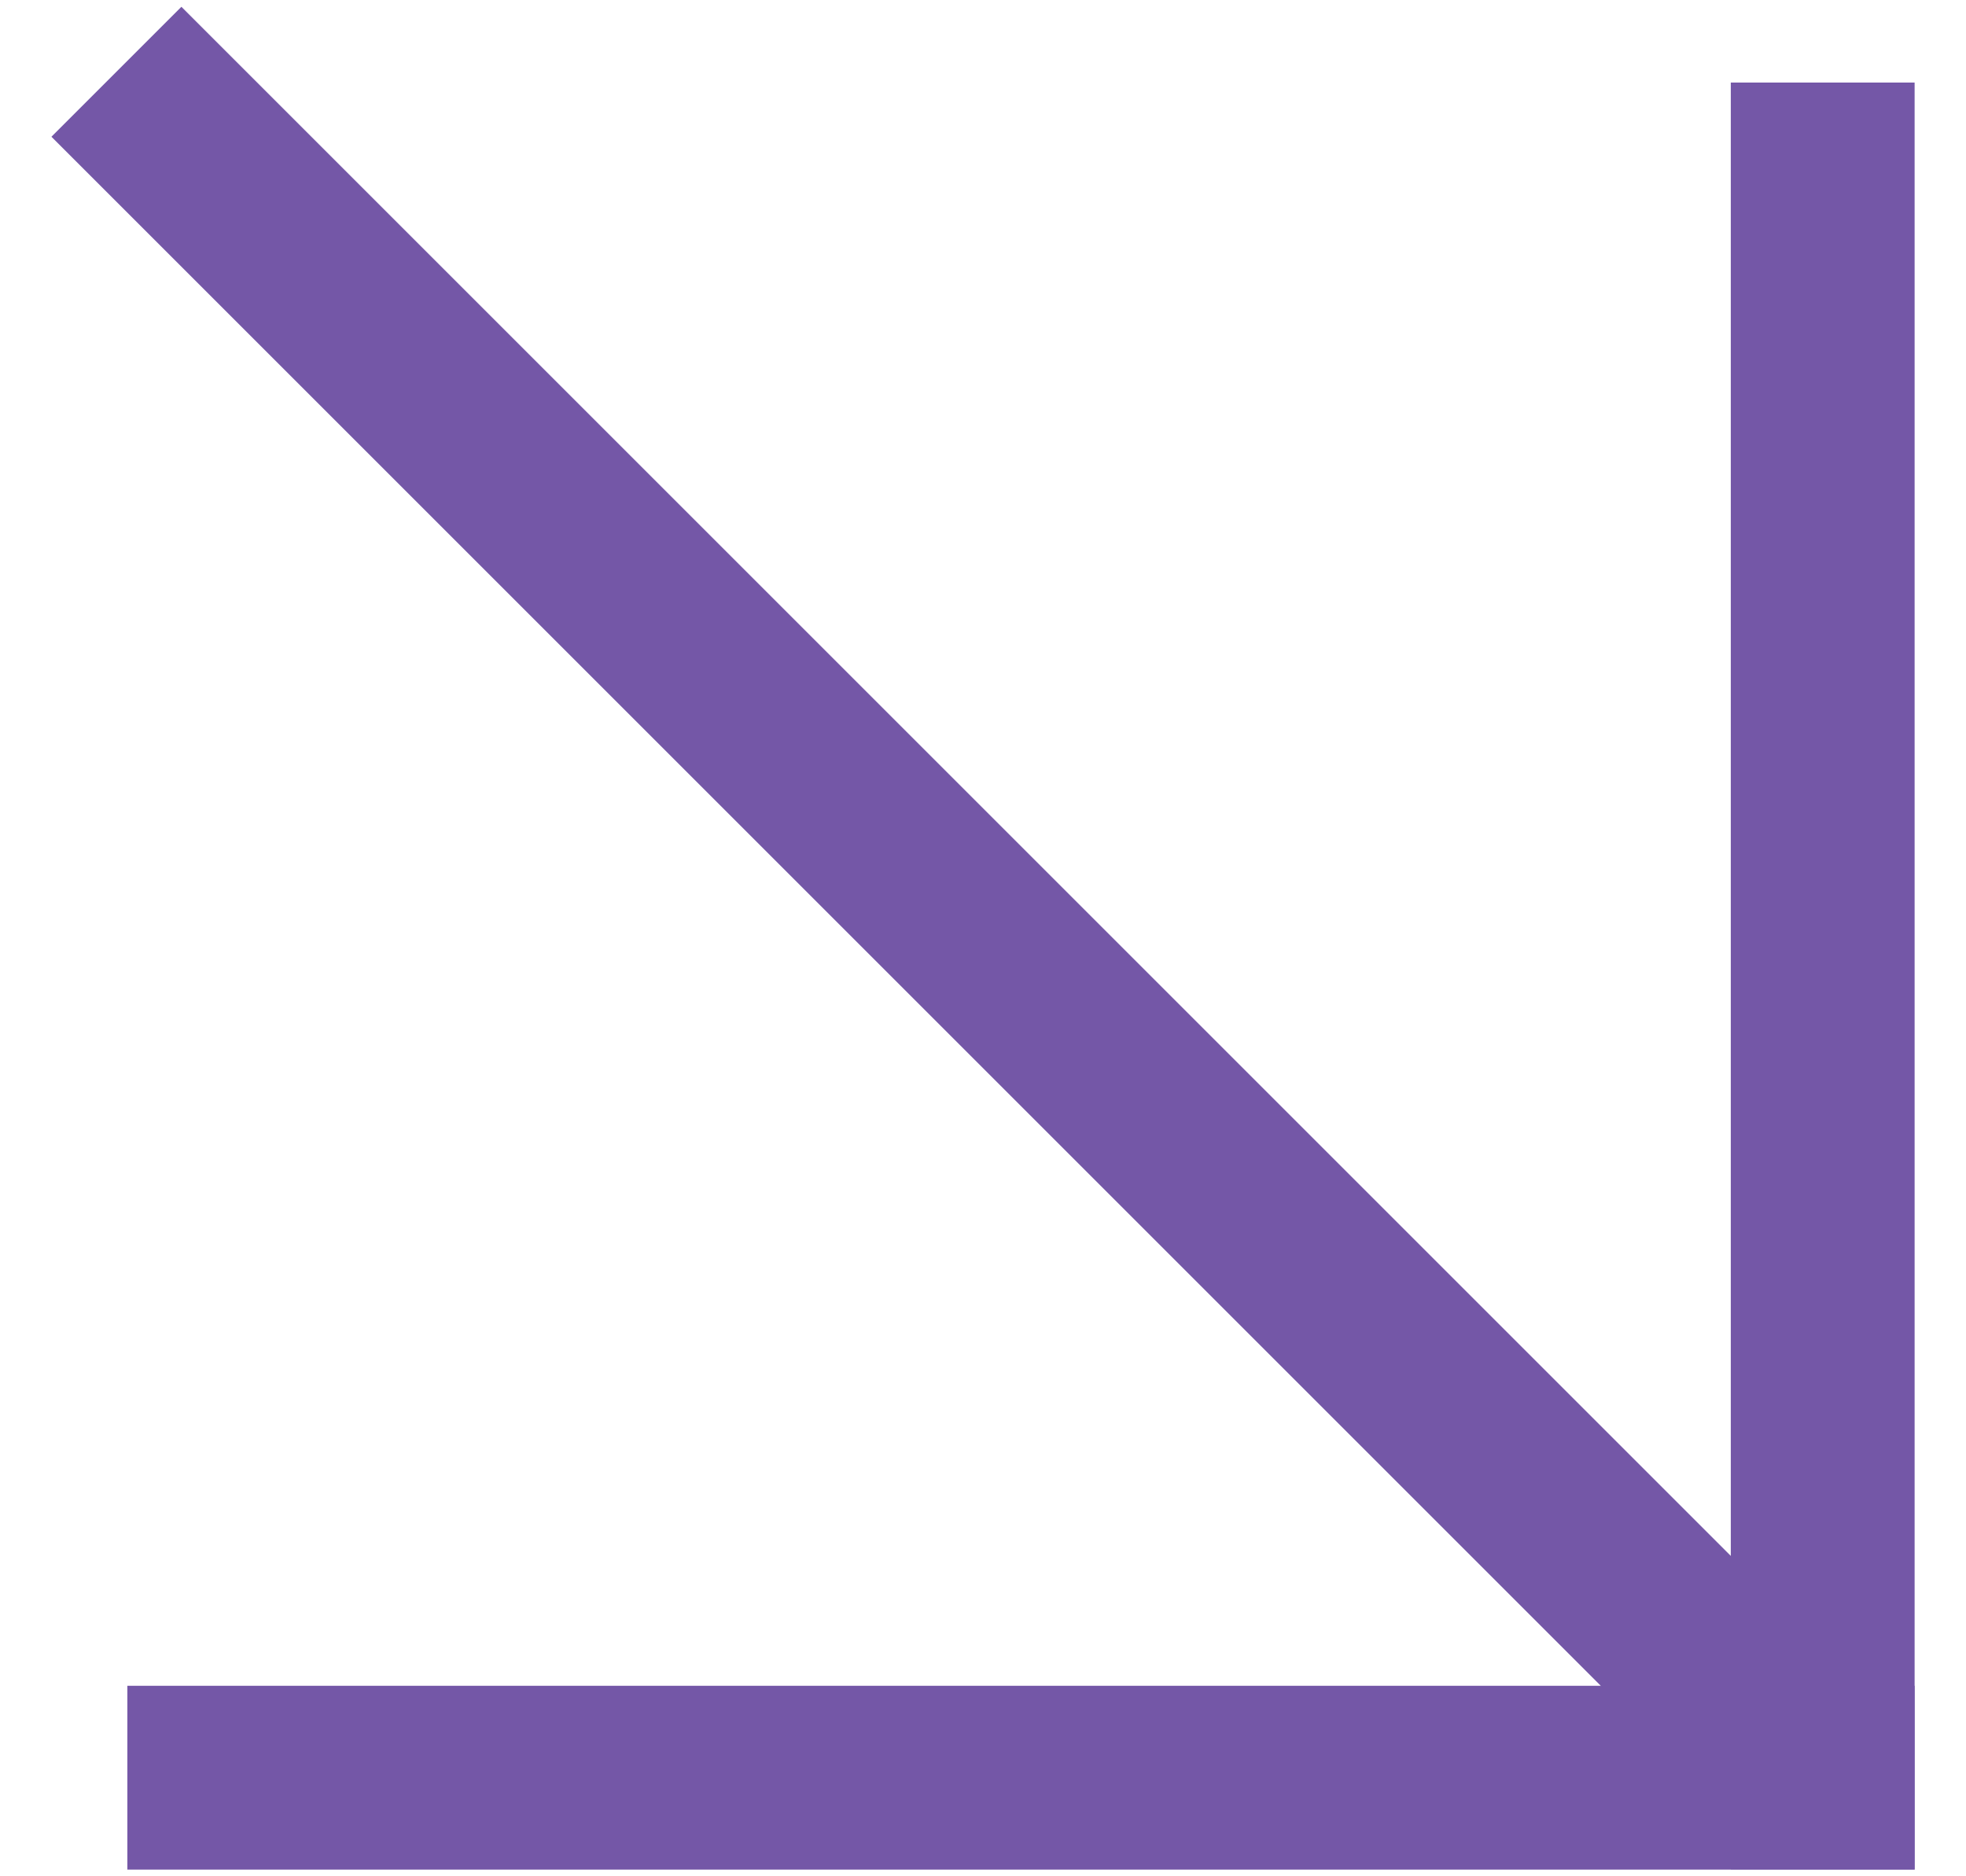
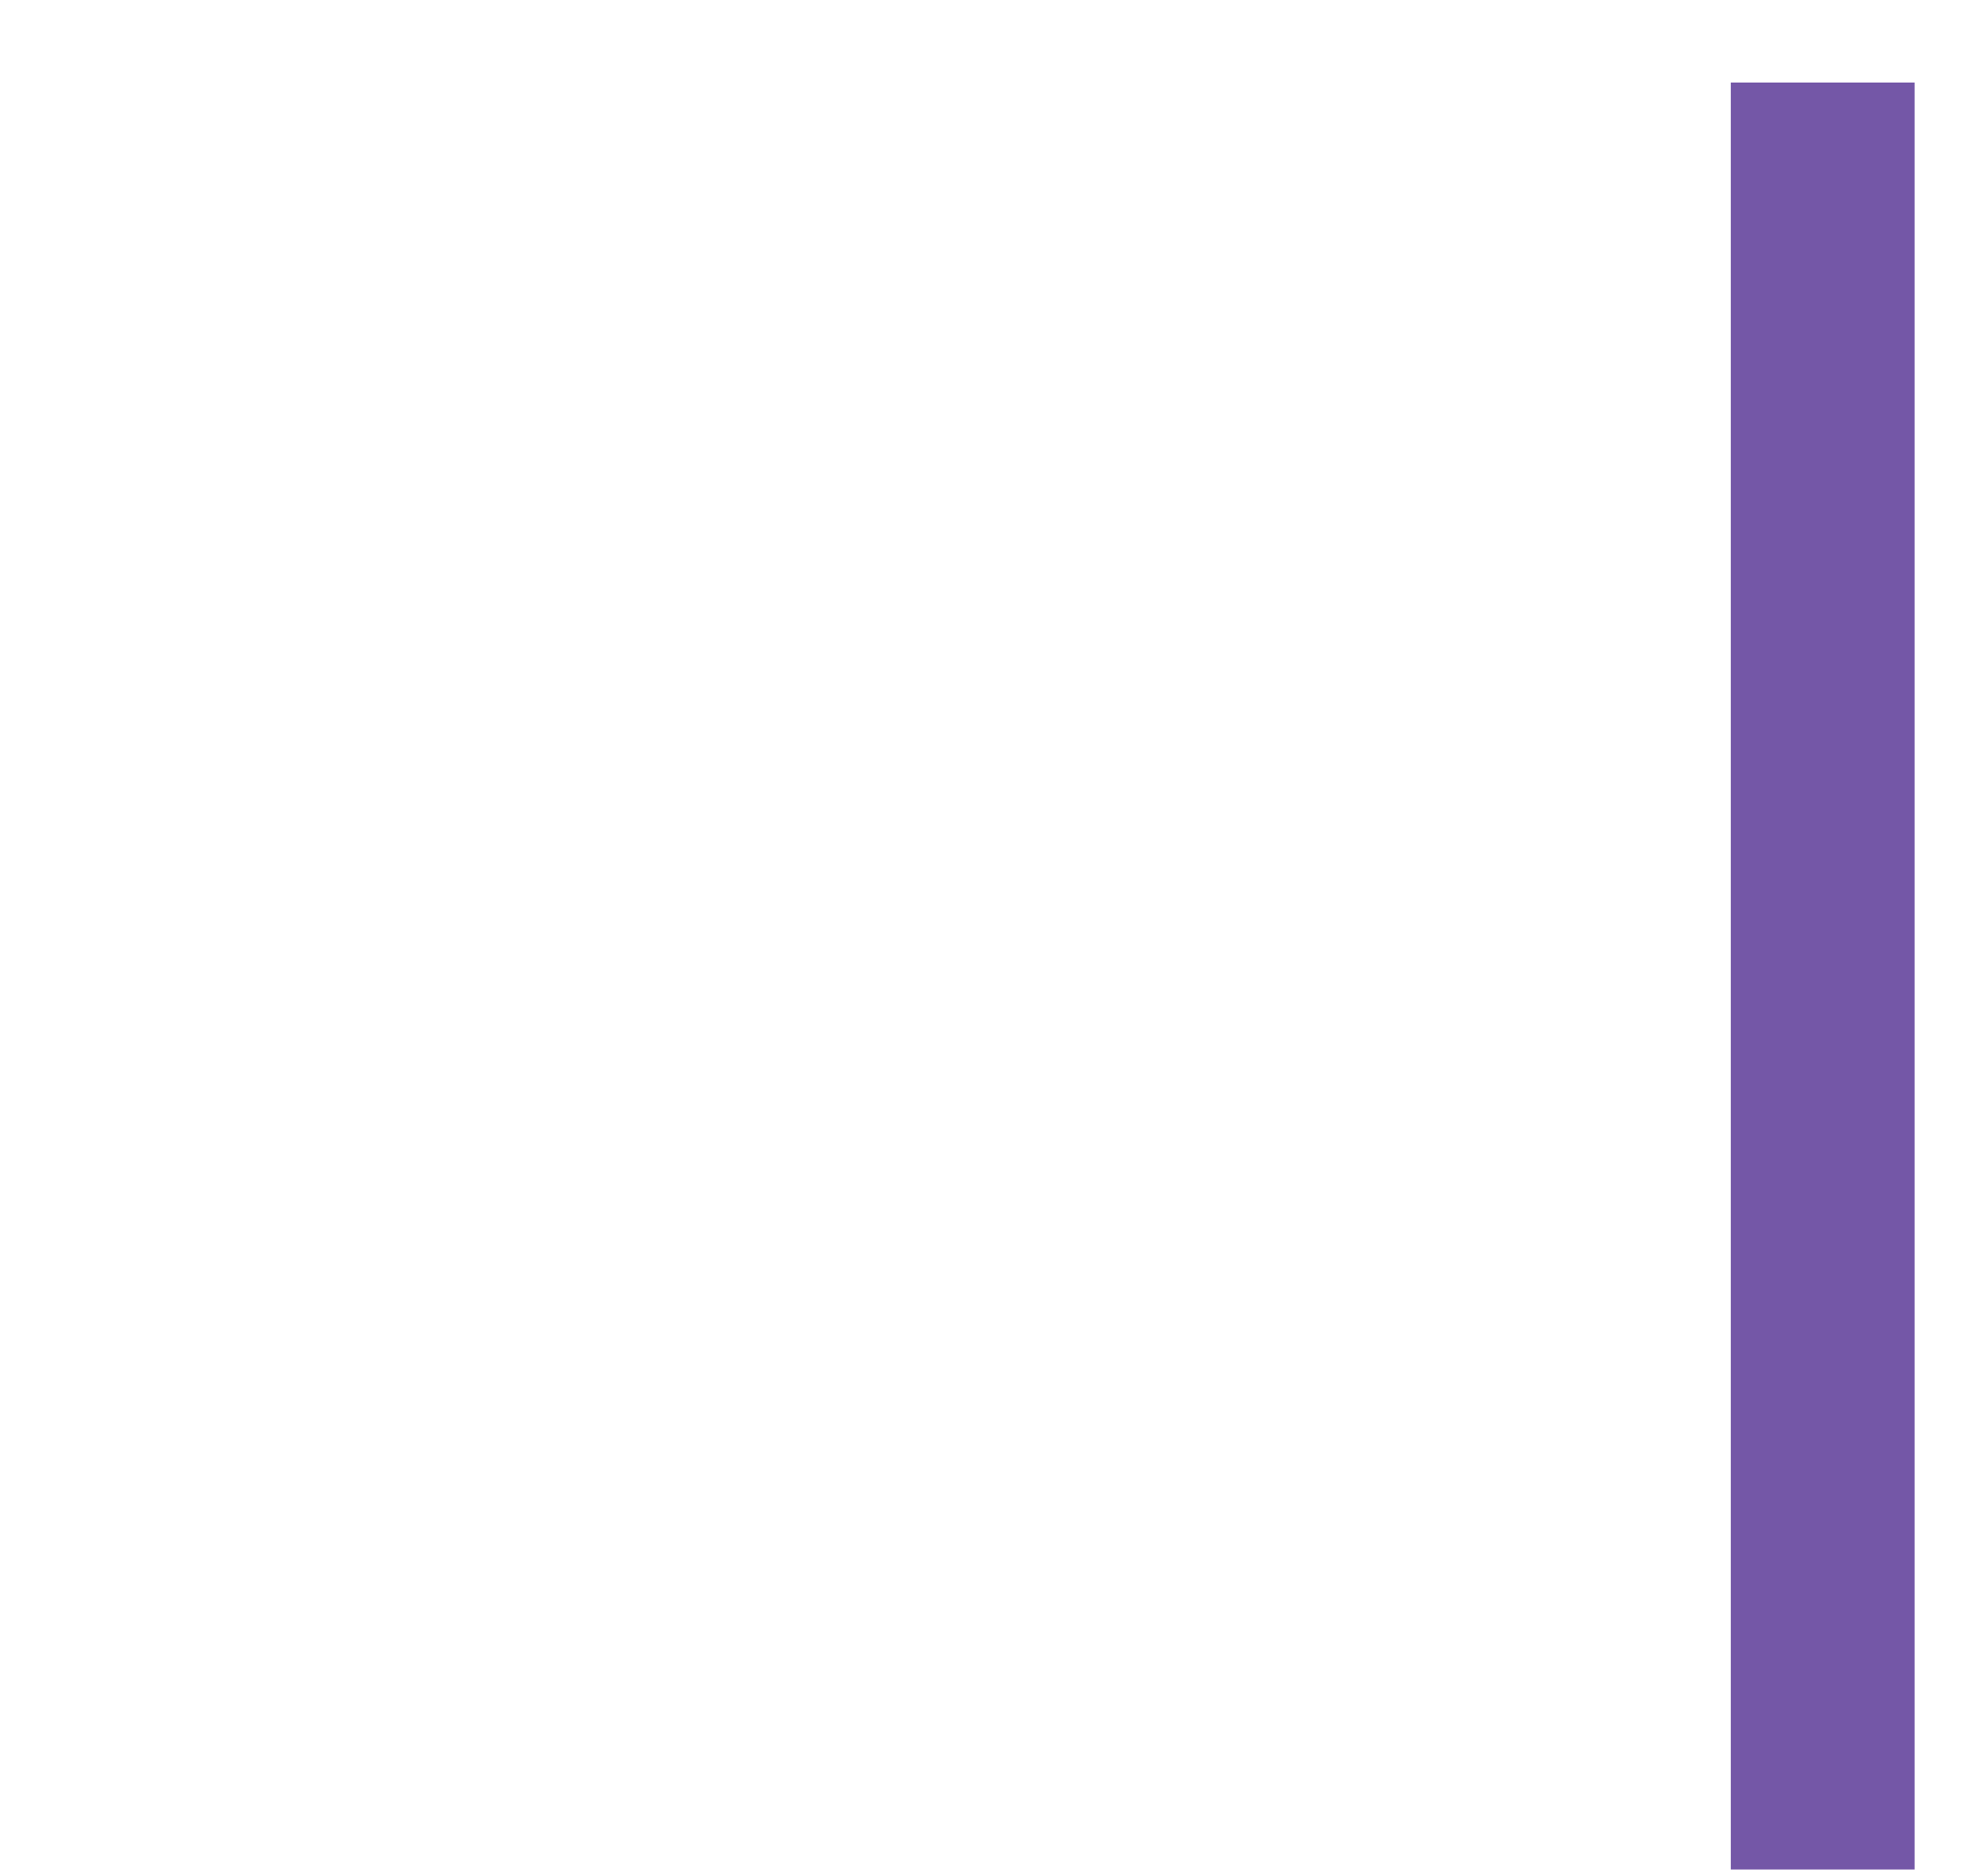
<svg xmlns="http://www.w3.org/2000/svg" width="22" height="21" viewBox="0 0 22 21" fill="none">
  <rect x="21.425" y="0.924" width="20" height="2.057" transform="rotate(90 21.425 0.924)" fill="#7457A7" />
-   <rect x="1.425" y="18.868" width="20" height="2.057" fill="#7457A7" />
-   <rect x="2.03" y="0.076" width="26.057" height="2.057" transform="rotate(45 2.03 0.076)" fill="#7457A7" />
</svg>